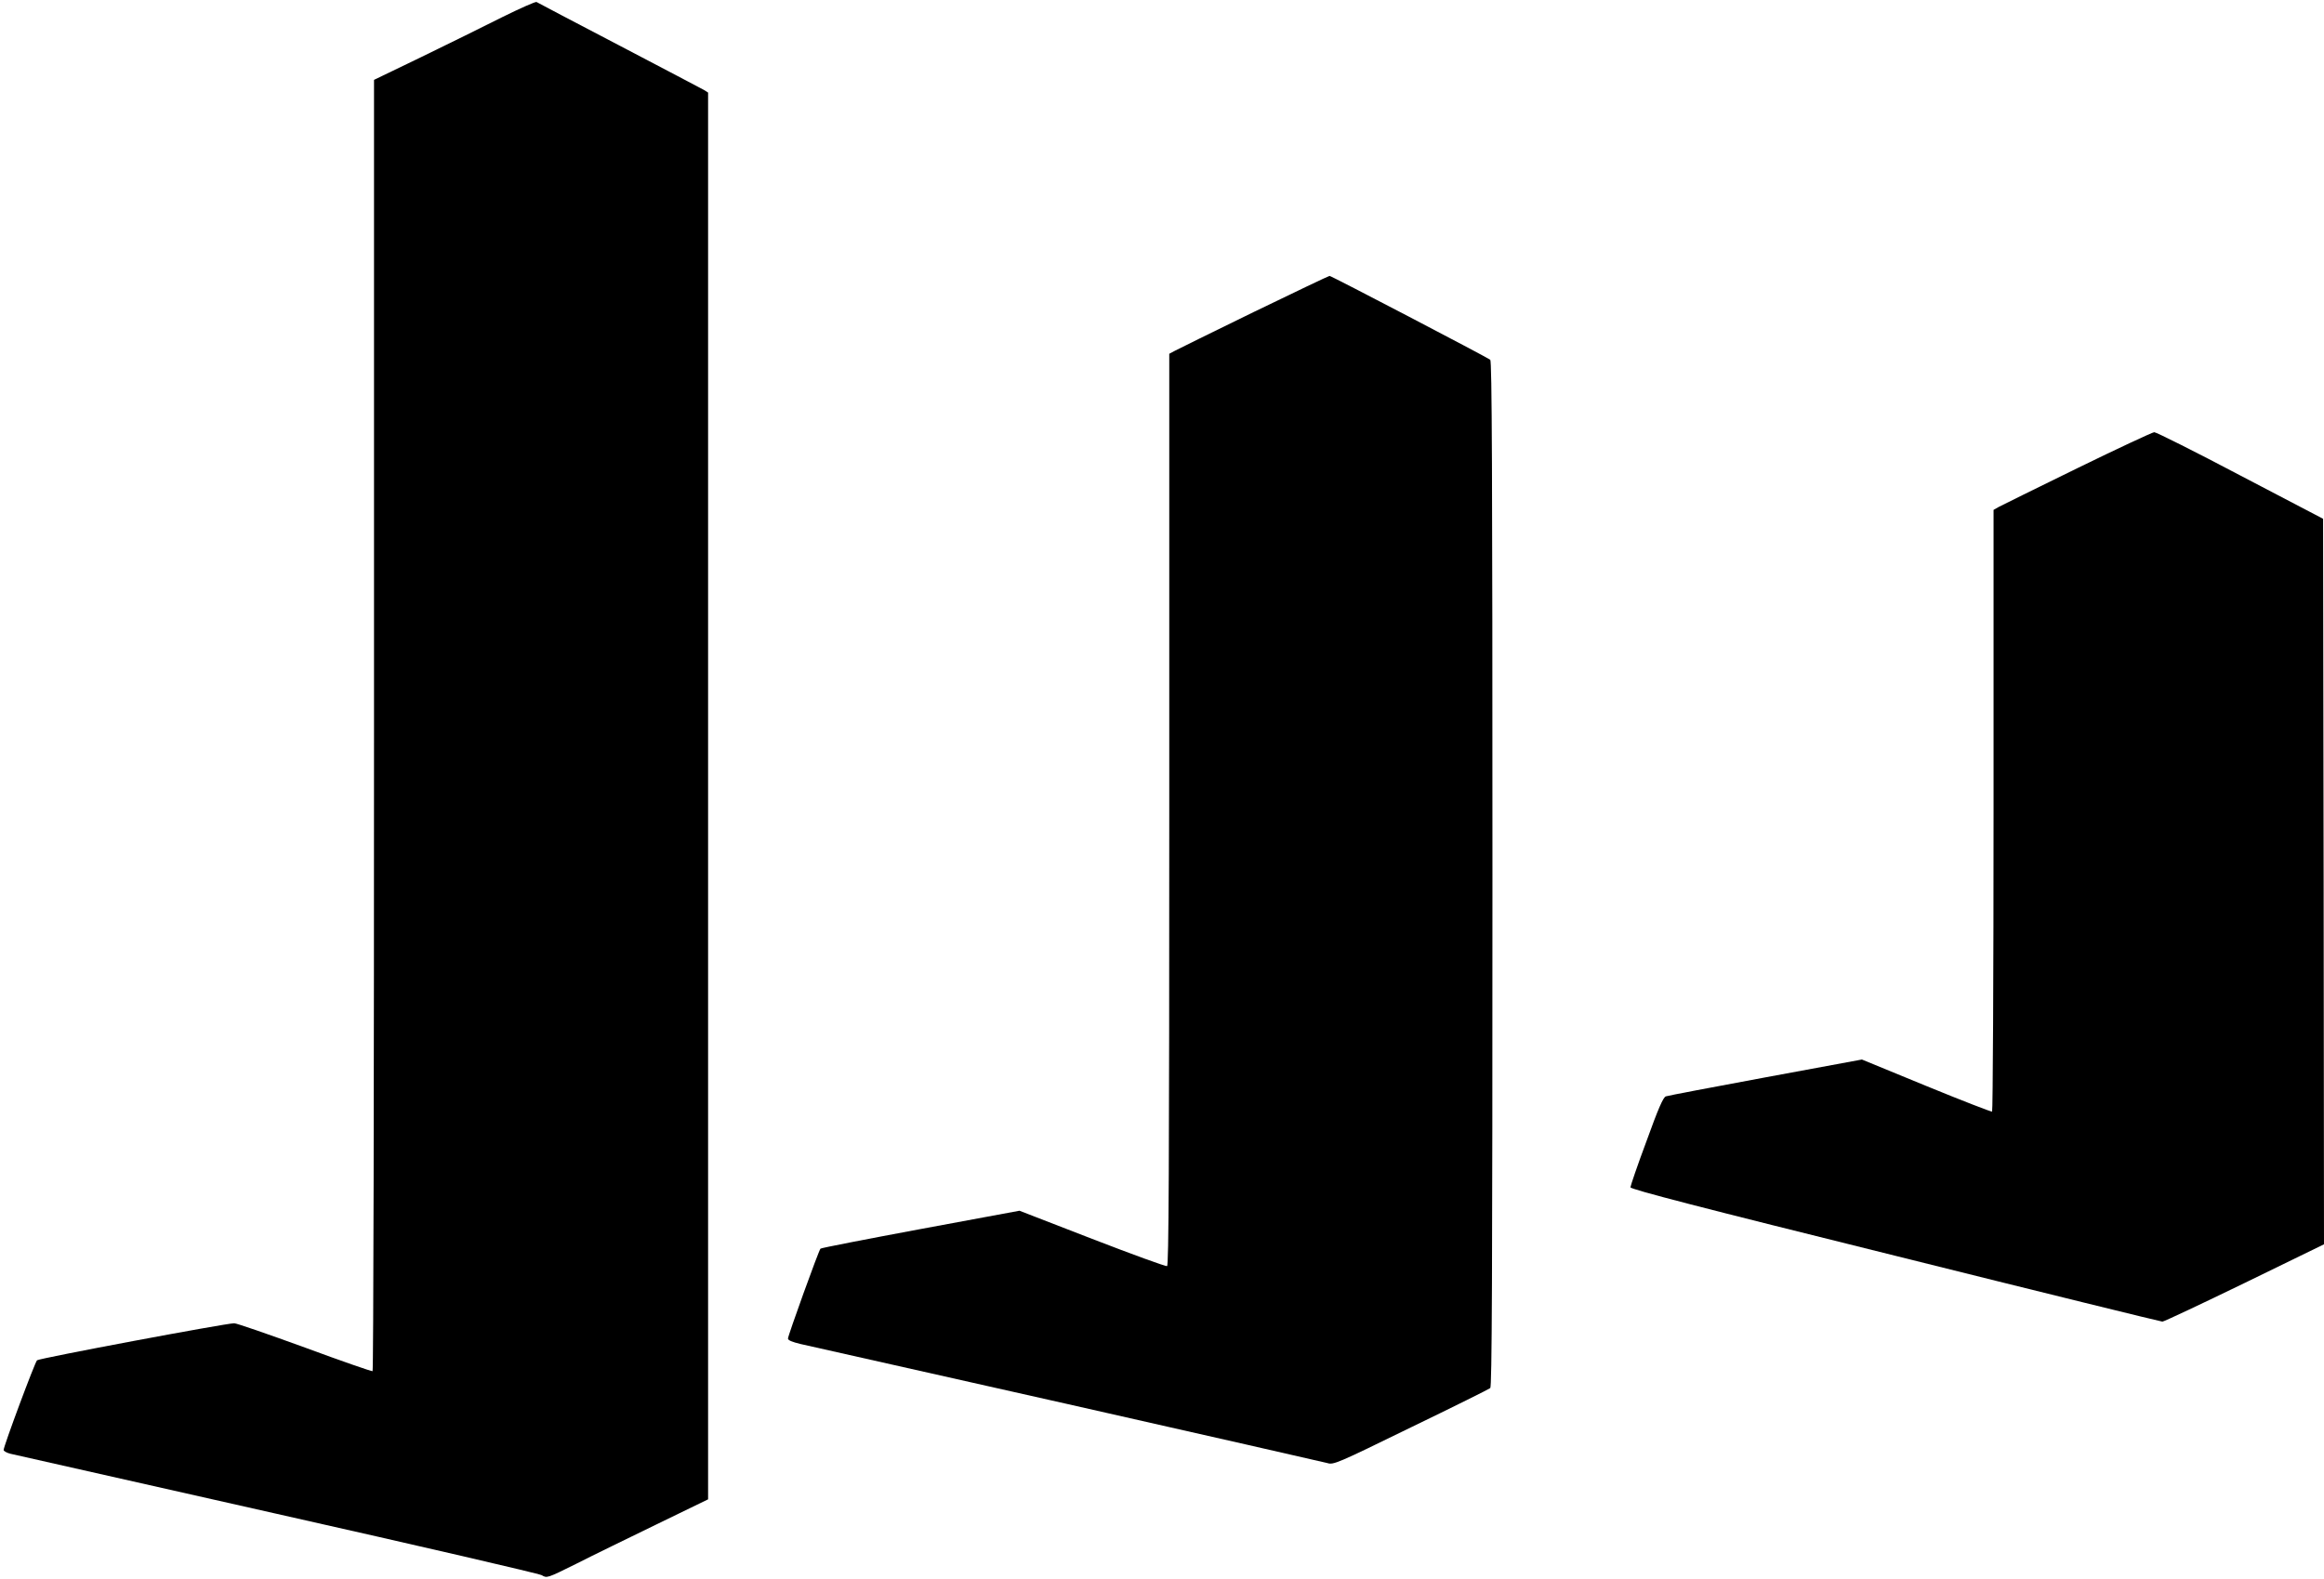
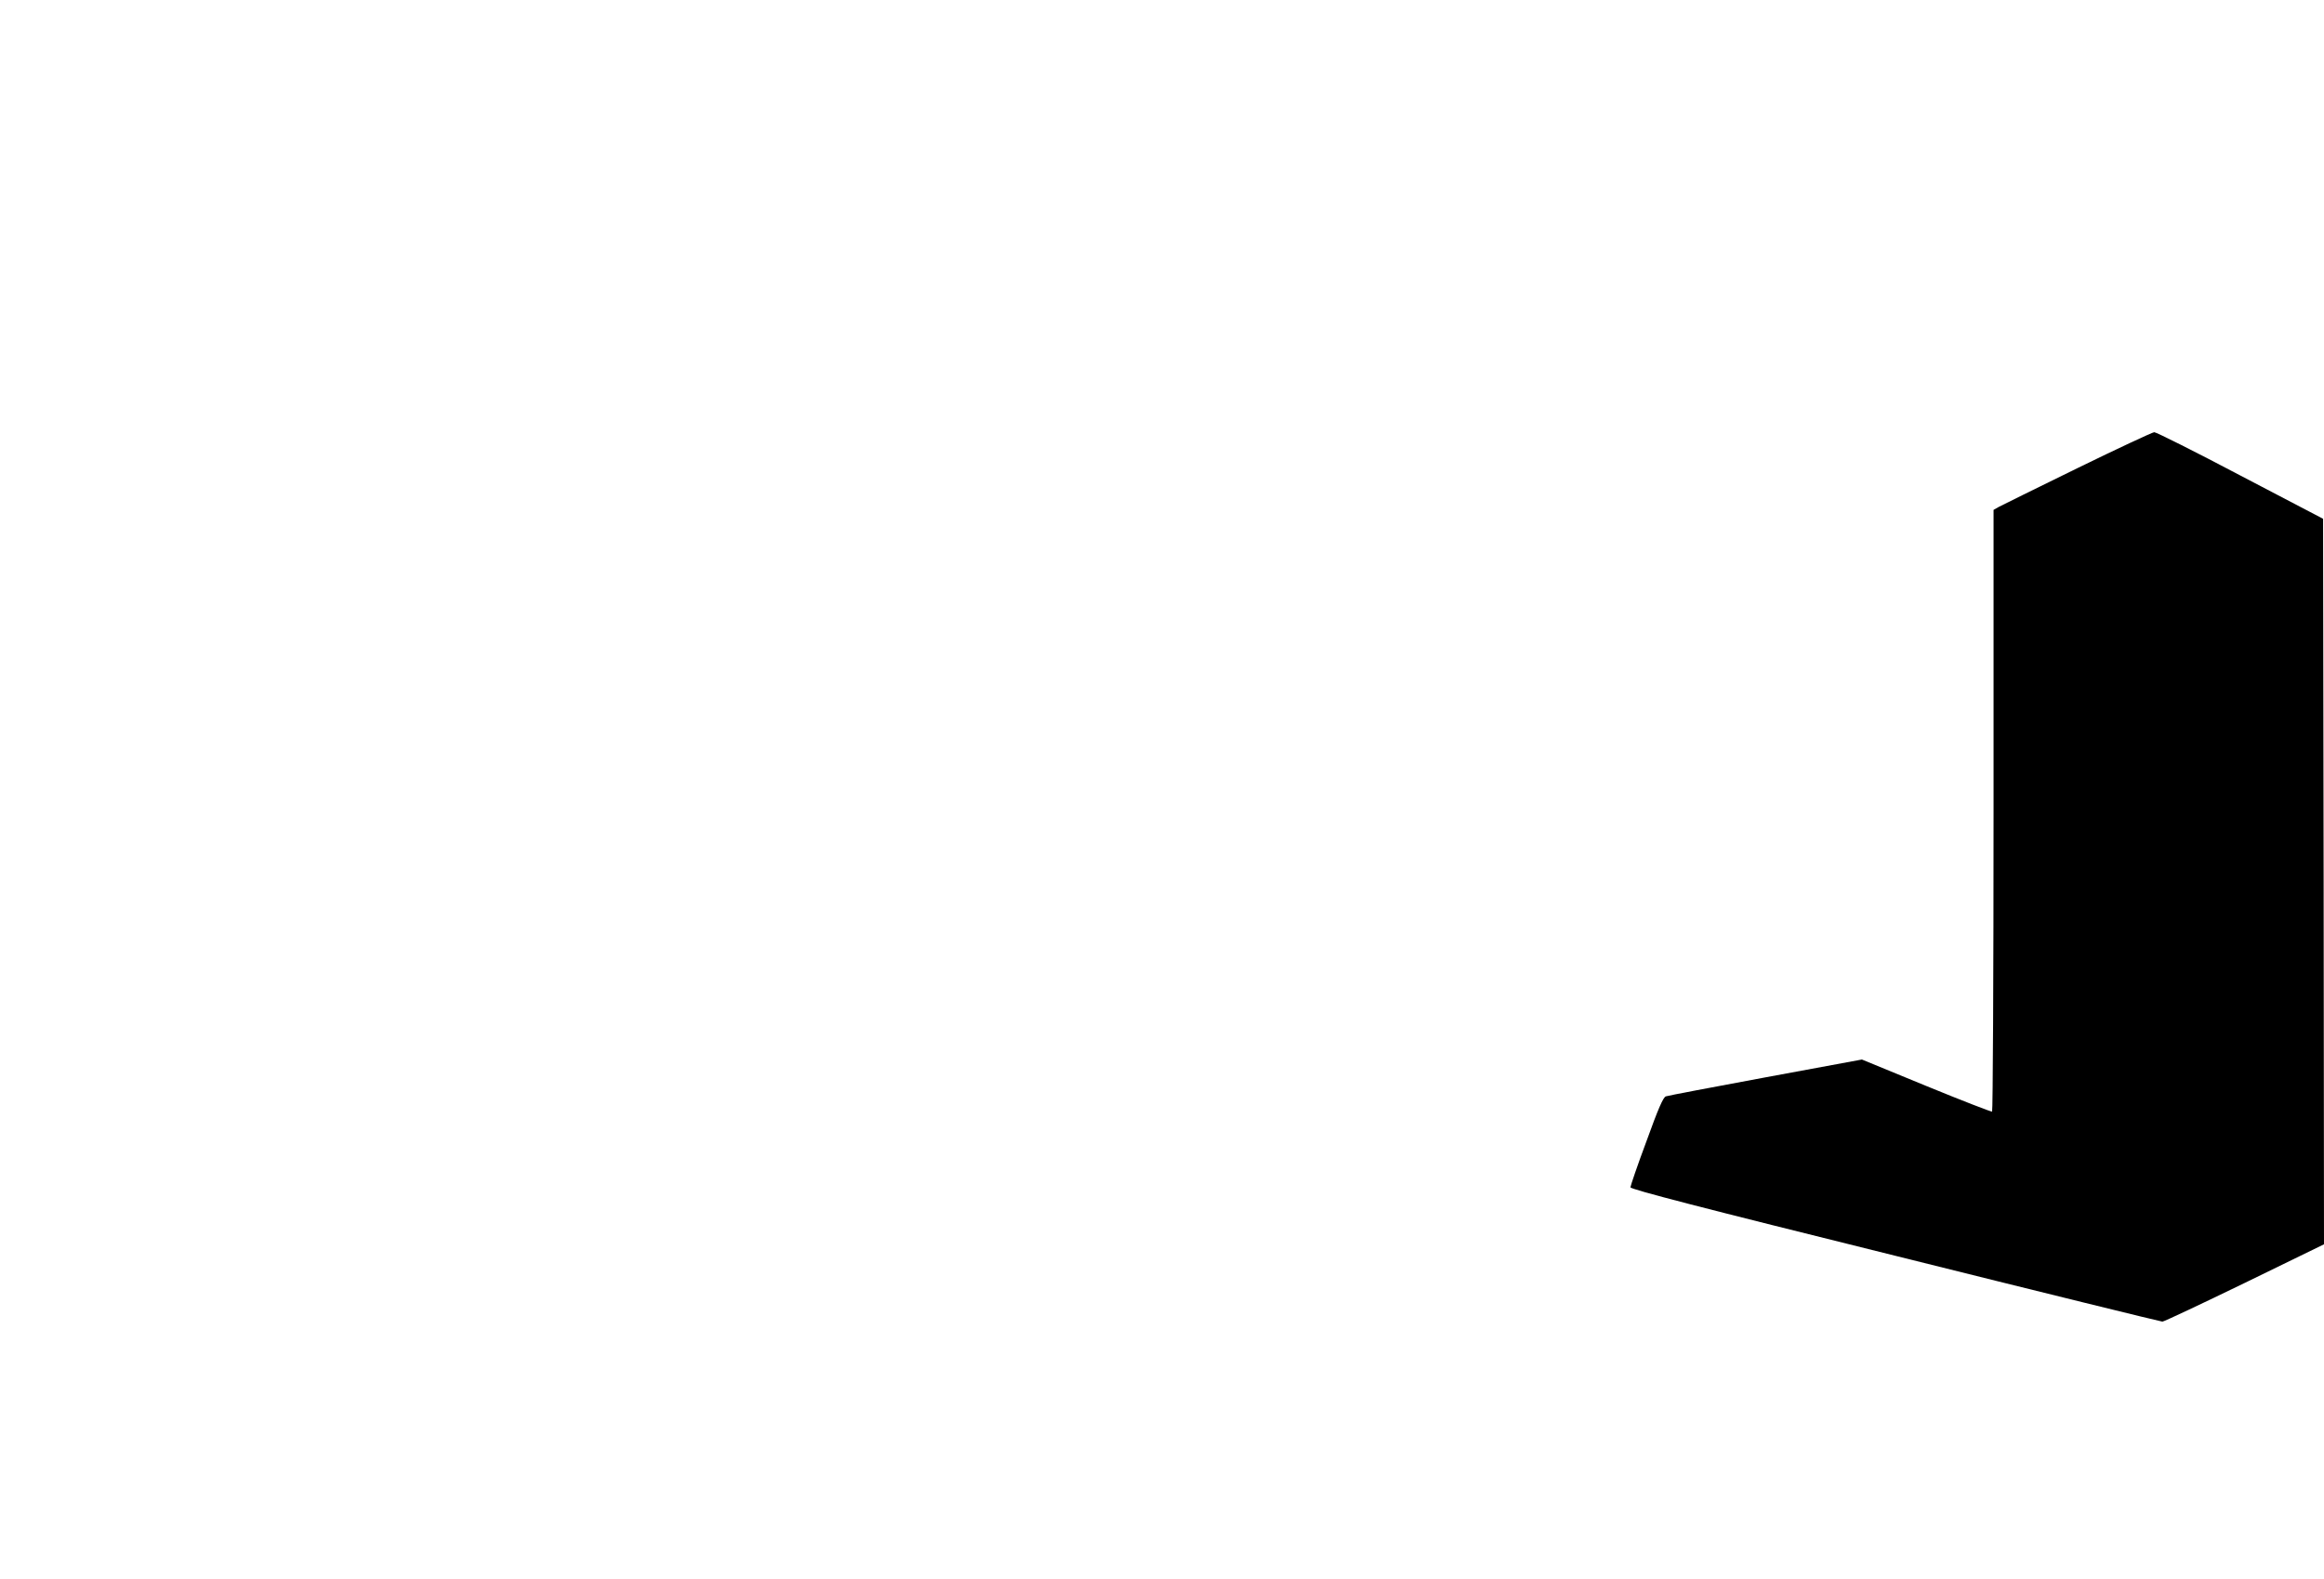
<svg xmlns="http://www.w3.org/2000/svg" version="1.0" width="1280pt" height="870pt" viewBox="0 0 1280 870" preserveAspectRatio="xMidYMid meet">
  <g transform="translate(0,870) scale(0.1,-0.1)" fill="#000000" stroke="none">
-     <path d="M2765 8605 c-99 -50 -298 -148 -442 -218 l-263 -127 0 -3554 c0 -1955 -3 -3557 -8 -3560 -4 -2 -172 56 -372 130 -201 73 -376 134 -390 134 -46 0 -1075 -193 -1086 -204 -12 -11 -184 -473 -184 -494 0 -6 17 -16 38 -21 20 -5 681 -154 1467 -331 787 -177 1443 -329 1459 -338 28 -17 29 -17 190 63 88 45 288 142 444 218 l282 137 0 3875 0 3875 -22 14 c-13 7 -223 118 -468 246 -245 128 -449 235 -455 239 -5 3 -91 -35 -190 -84z" />
-     <path d="M6905 6981 c-226 -110 -422 -207 -437 -215 l-28 -15 0 -2511 c0 -1999 -3 -2512 -12 -2515 -7 -3 -193 65 -413 150 l-400 155 -545 -101 c-300 -56 -548 -104 -551 -108 -10 -10 -179 -479 -179 -495 0 -10 23 -19 68 -30 37 -8 697 -157 1467 -330 770 -174 1416 -321 1435 -326 34 -11 51 -4 460 196 234 113 431 211 438 217 9 7 12 586 12 2832 0 2246 -3 2825 -12 2833 -18 14 -875 462 -885 462 -5 0 -193 -90 -418 -199z" />
    <path d="M11440 6120 c-223 -109 -417 -205 -432 -213 l-28 -16 0 -1655 c0 -910 -4 -1657 -8 -1660 -4 -2 -167 61 -362 141 l-355 146 -530 -98 c-291 -54 -539 -101 -550 -105 -15 -6 -41 -65 -107 -248 -49 -131 -88 -246 -88 -253 0 -11 386 -111 1458 -377 801 -200 1464 -363 1472 -363 8 0 212 96 453 213 l437 213 -2 1998 -3 1999 -455 238 c-250 132 -464 239 -475 239 -11 -1 -202 -90 -425 -199z" />
  </g>
</svg>